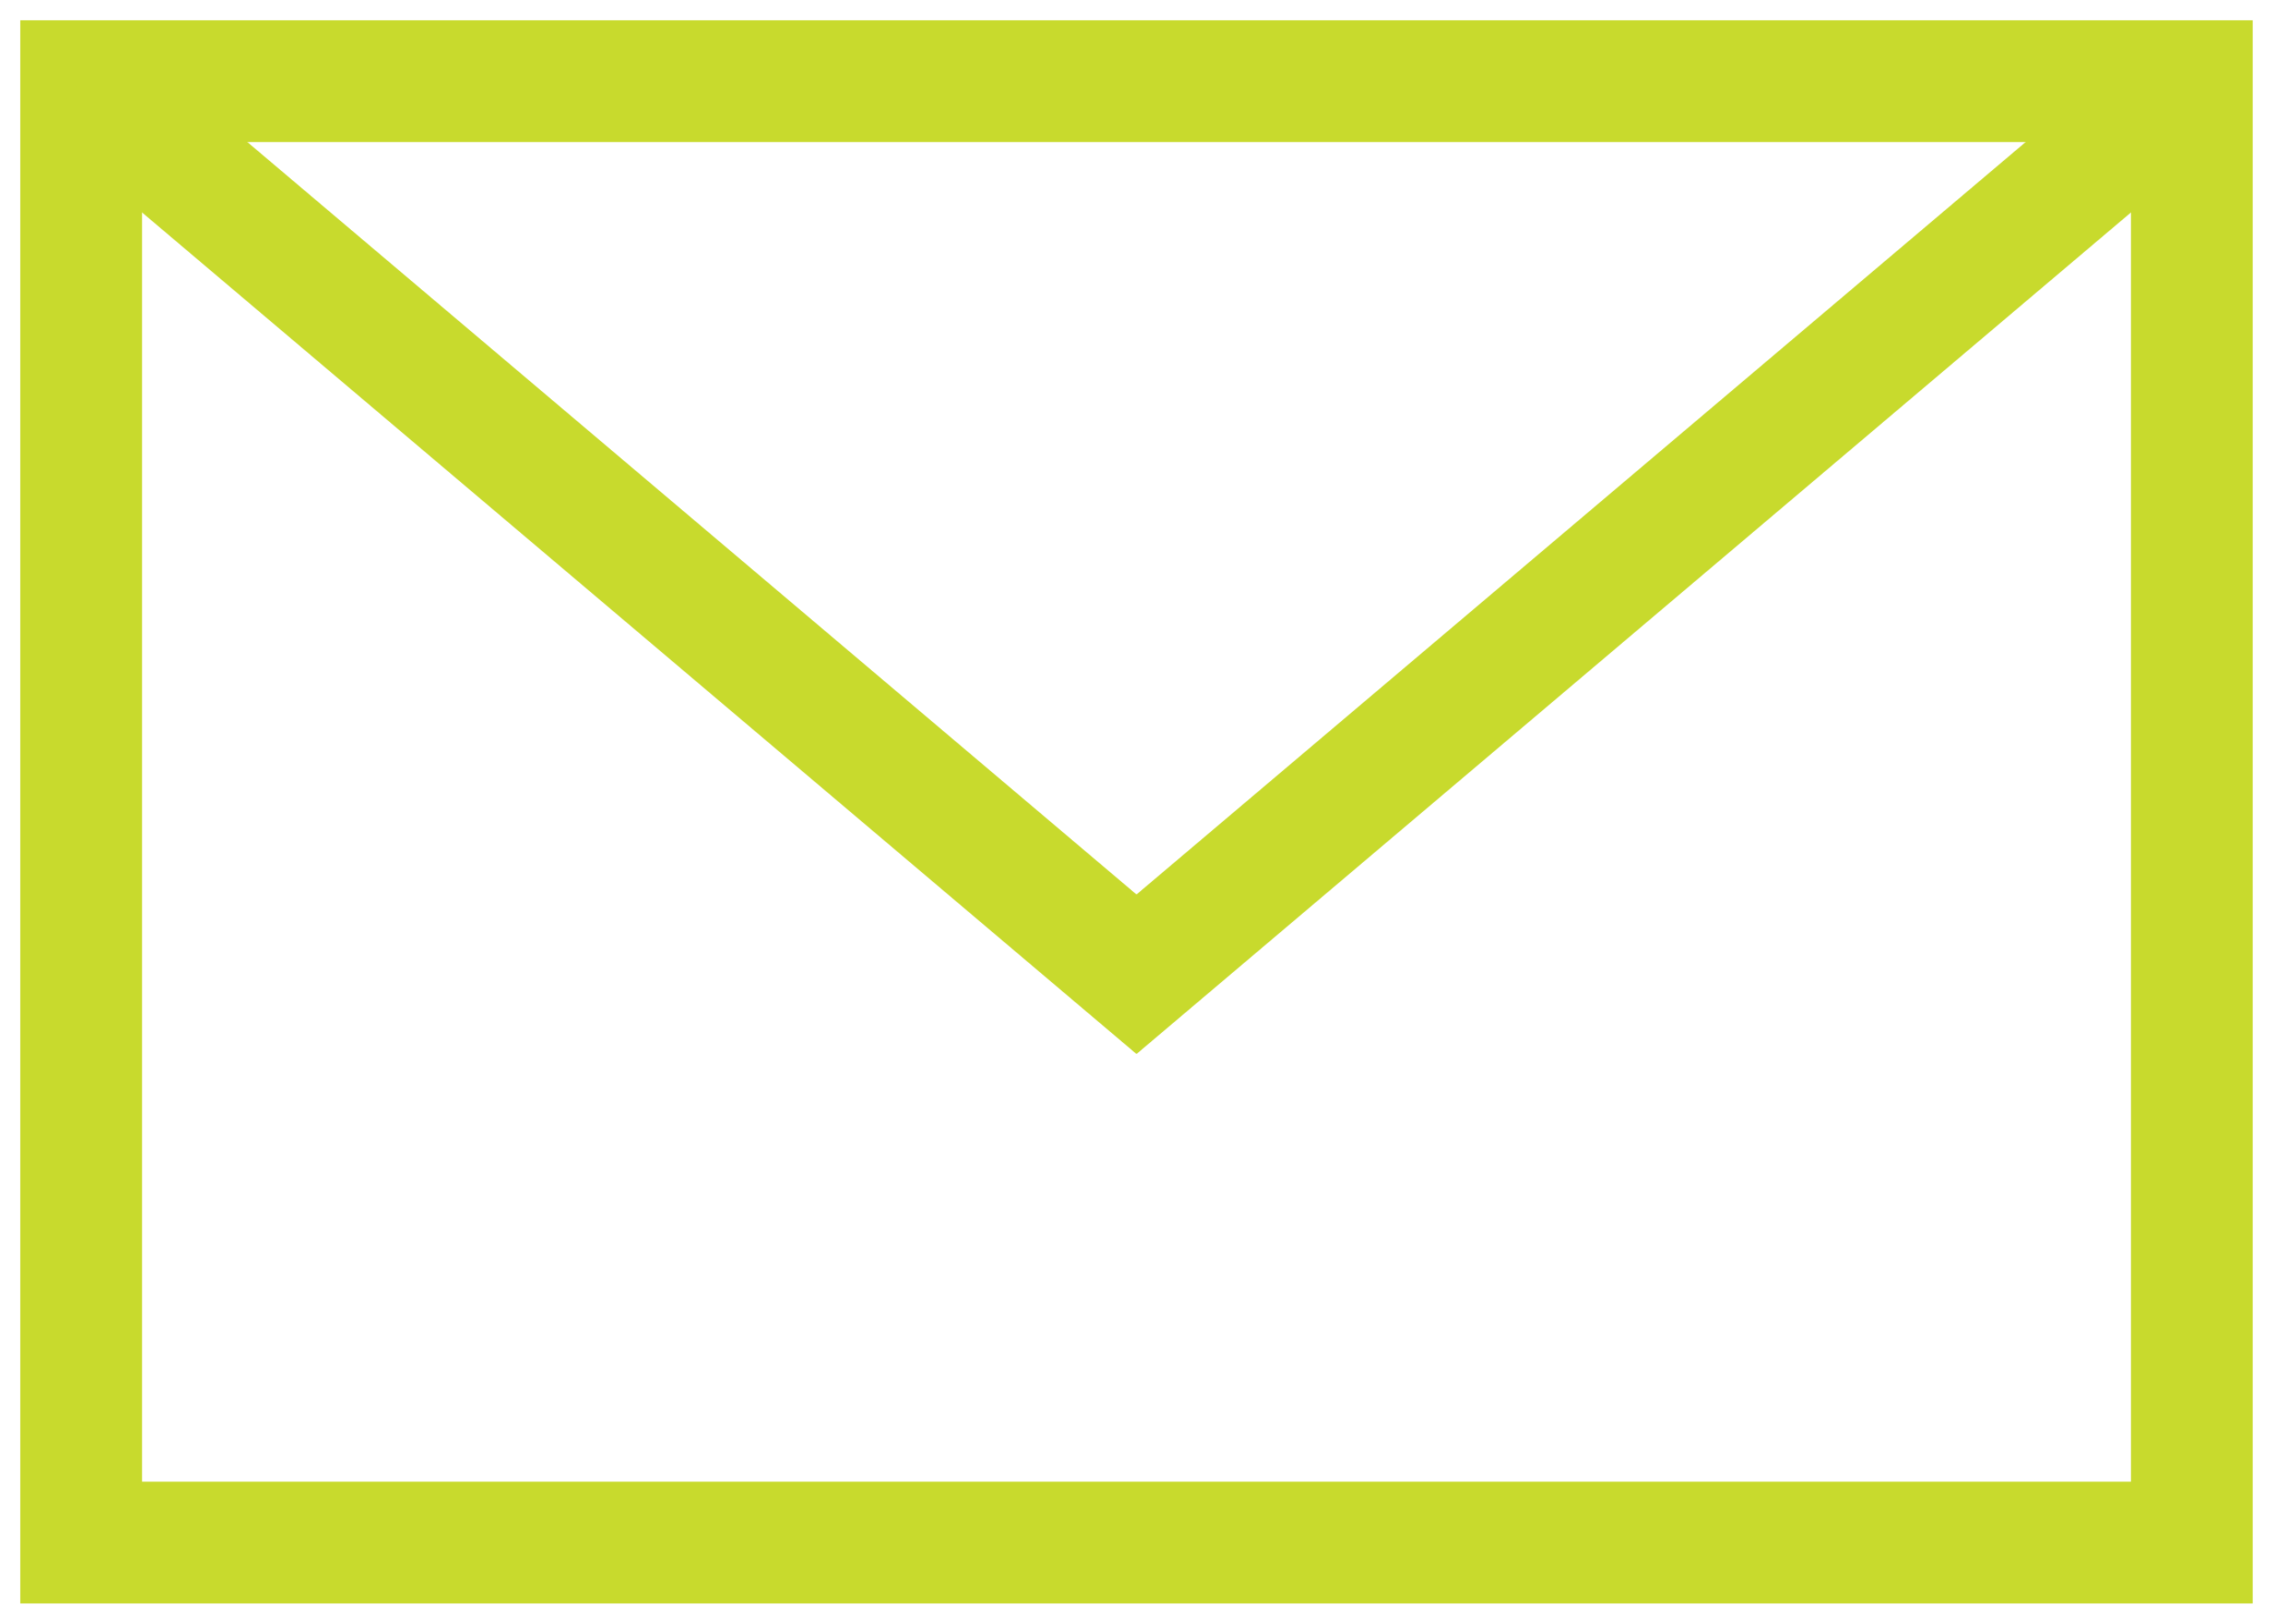
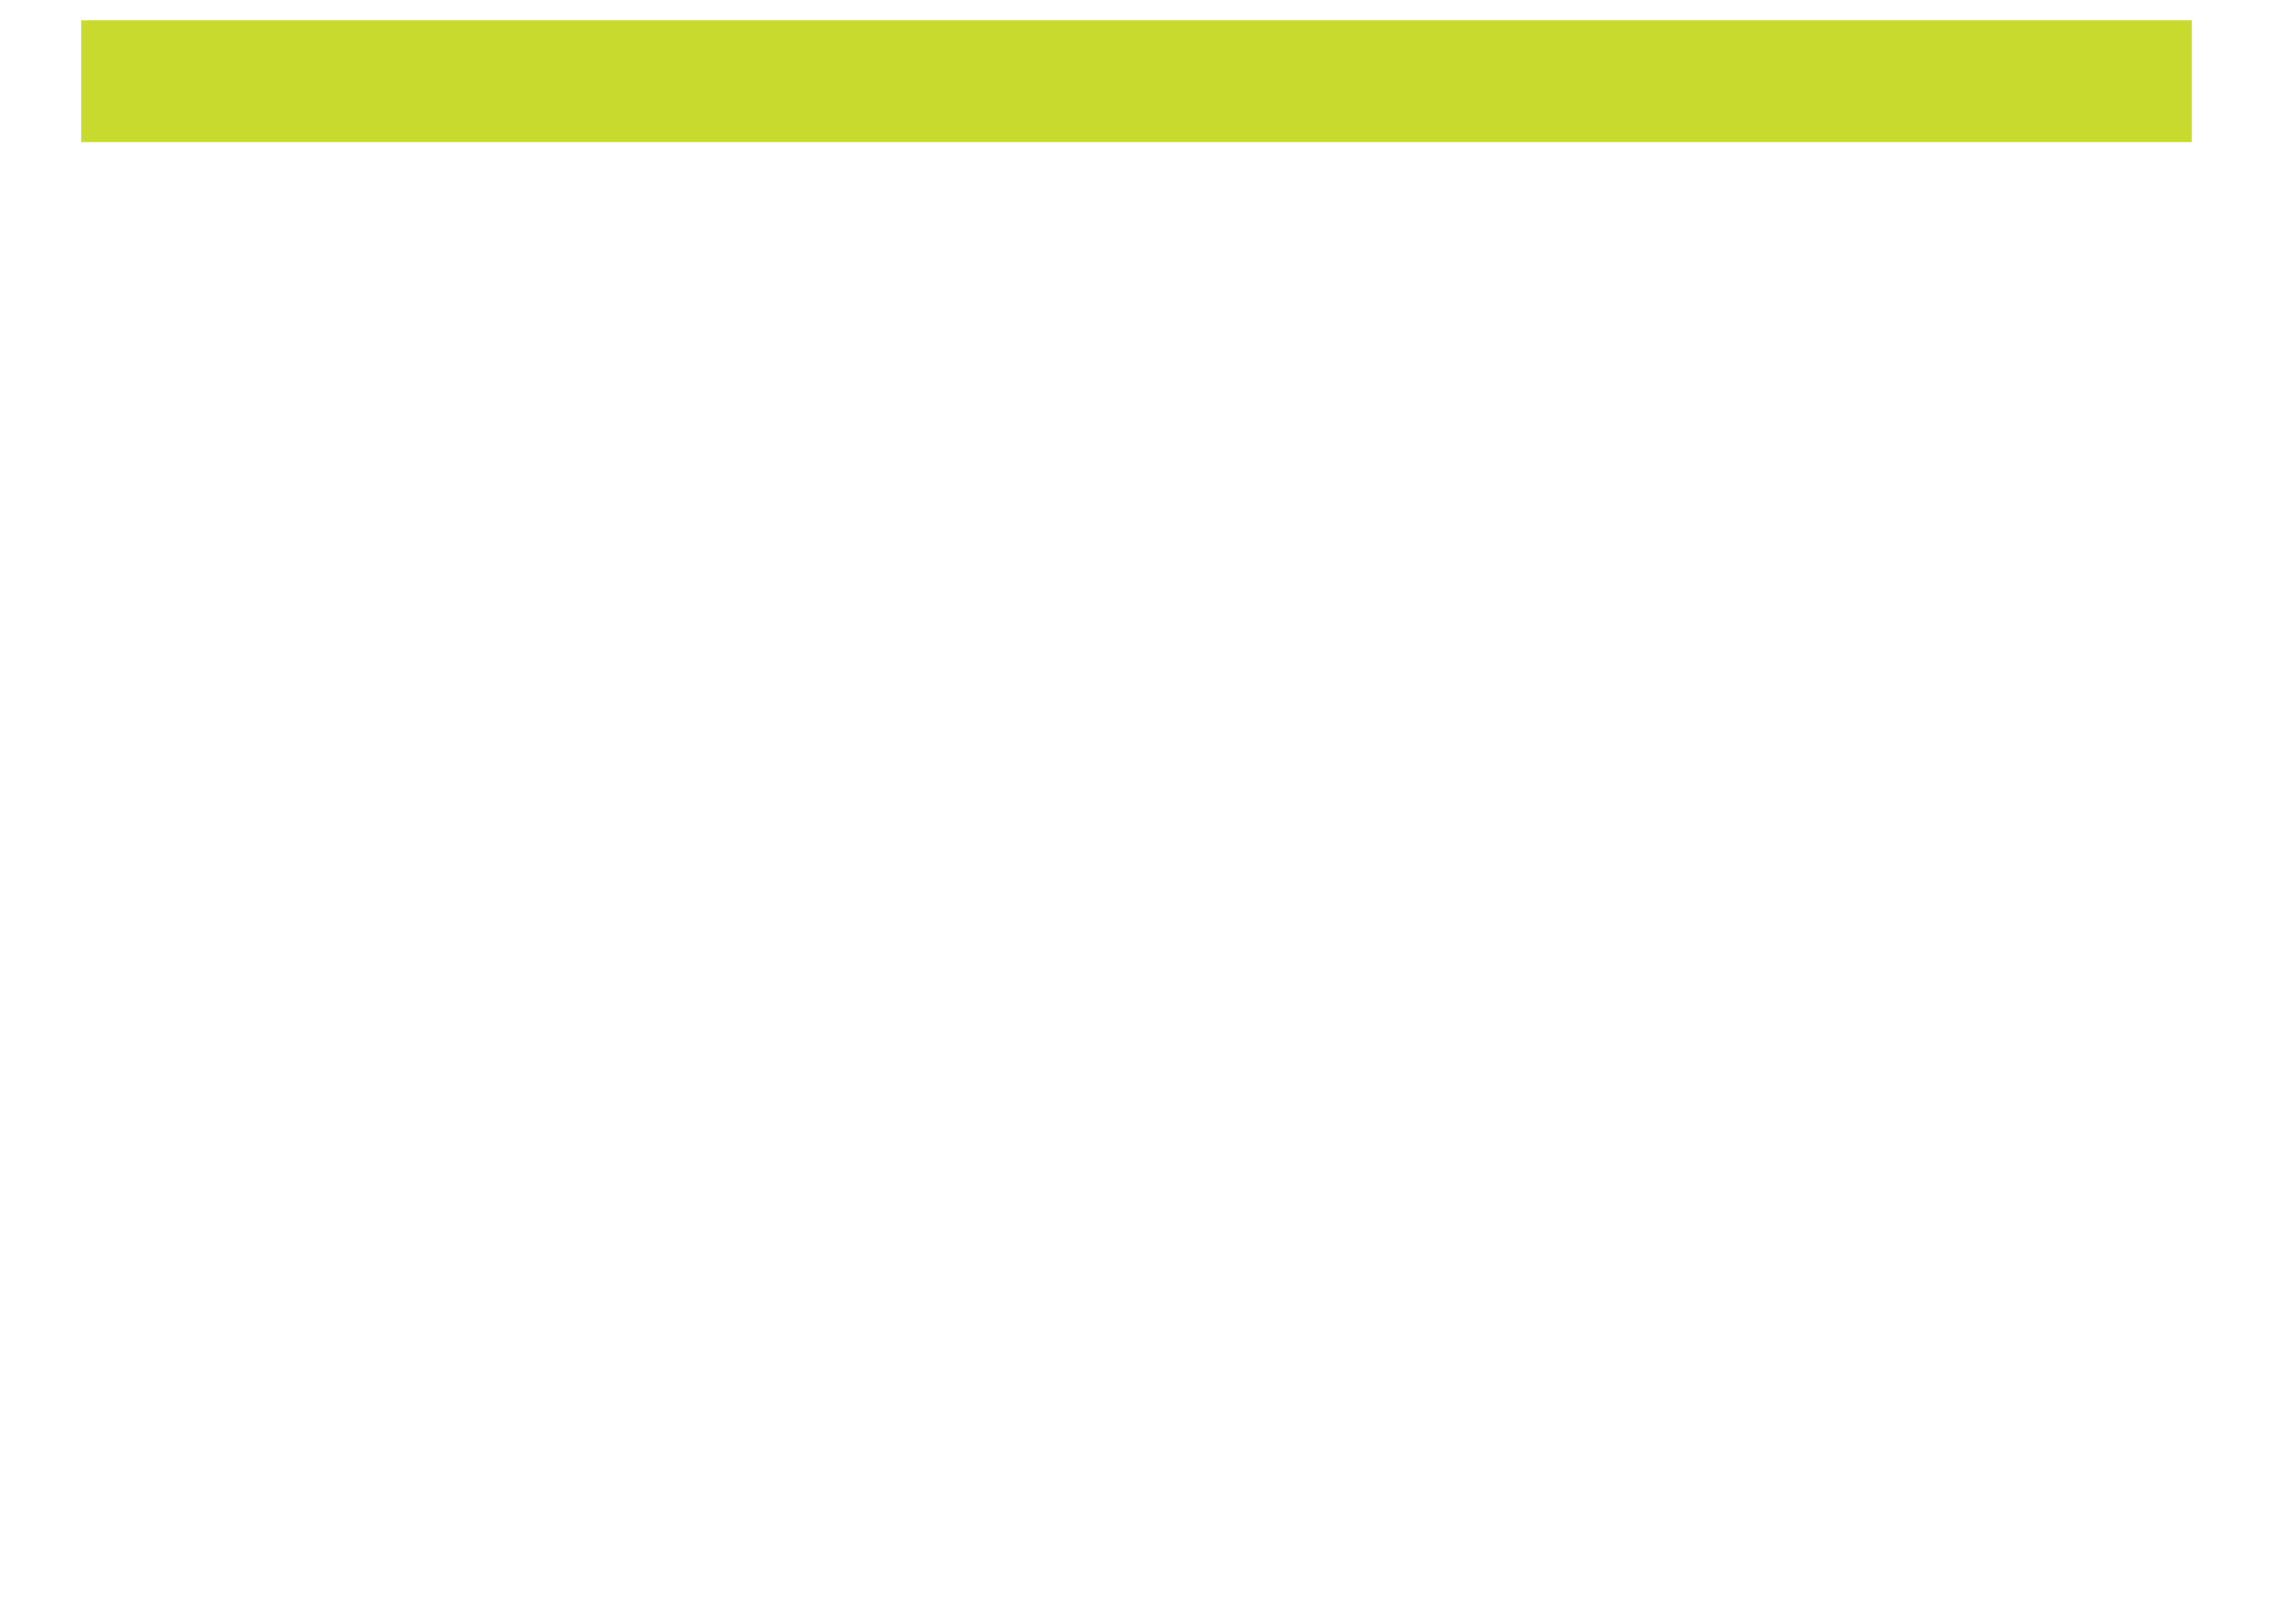
<svg xmlns="http://www.w3.org/2000/svg" width="28" height="20" viewBox="0 0 28 20" fill="none">
-   <path d="M27 1H1V19H27V1Z" stroke="#C8DA2D" stroke-width="1.5" stroke-miterlimit="10" />
-   <path d="M27 1L14 12L1 1" stroke="#C8DA2D" stroke-width="1.5" stroke-miterlimit="10" />
+   <path d="M27 1H1H27V1Z" stroke="#C8DA2D" stroke-width="1.5" stroke-miterlimit="10" />
</svg>